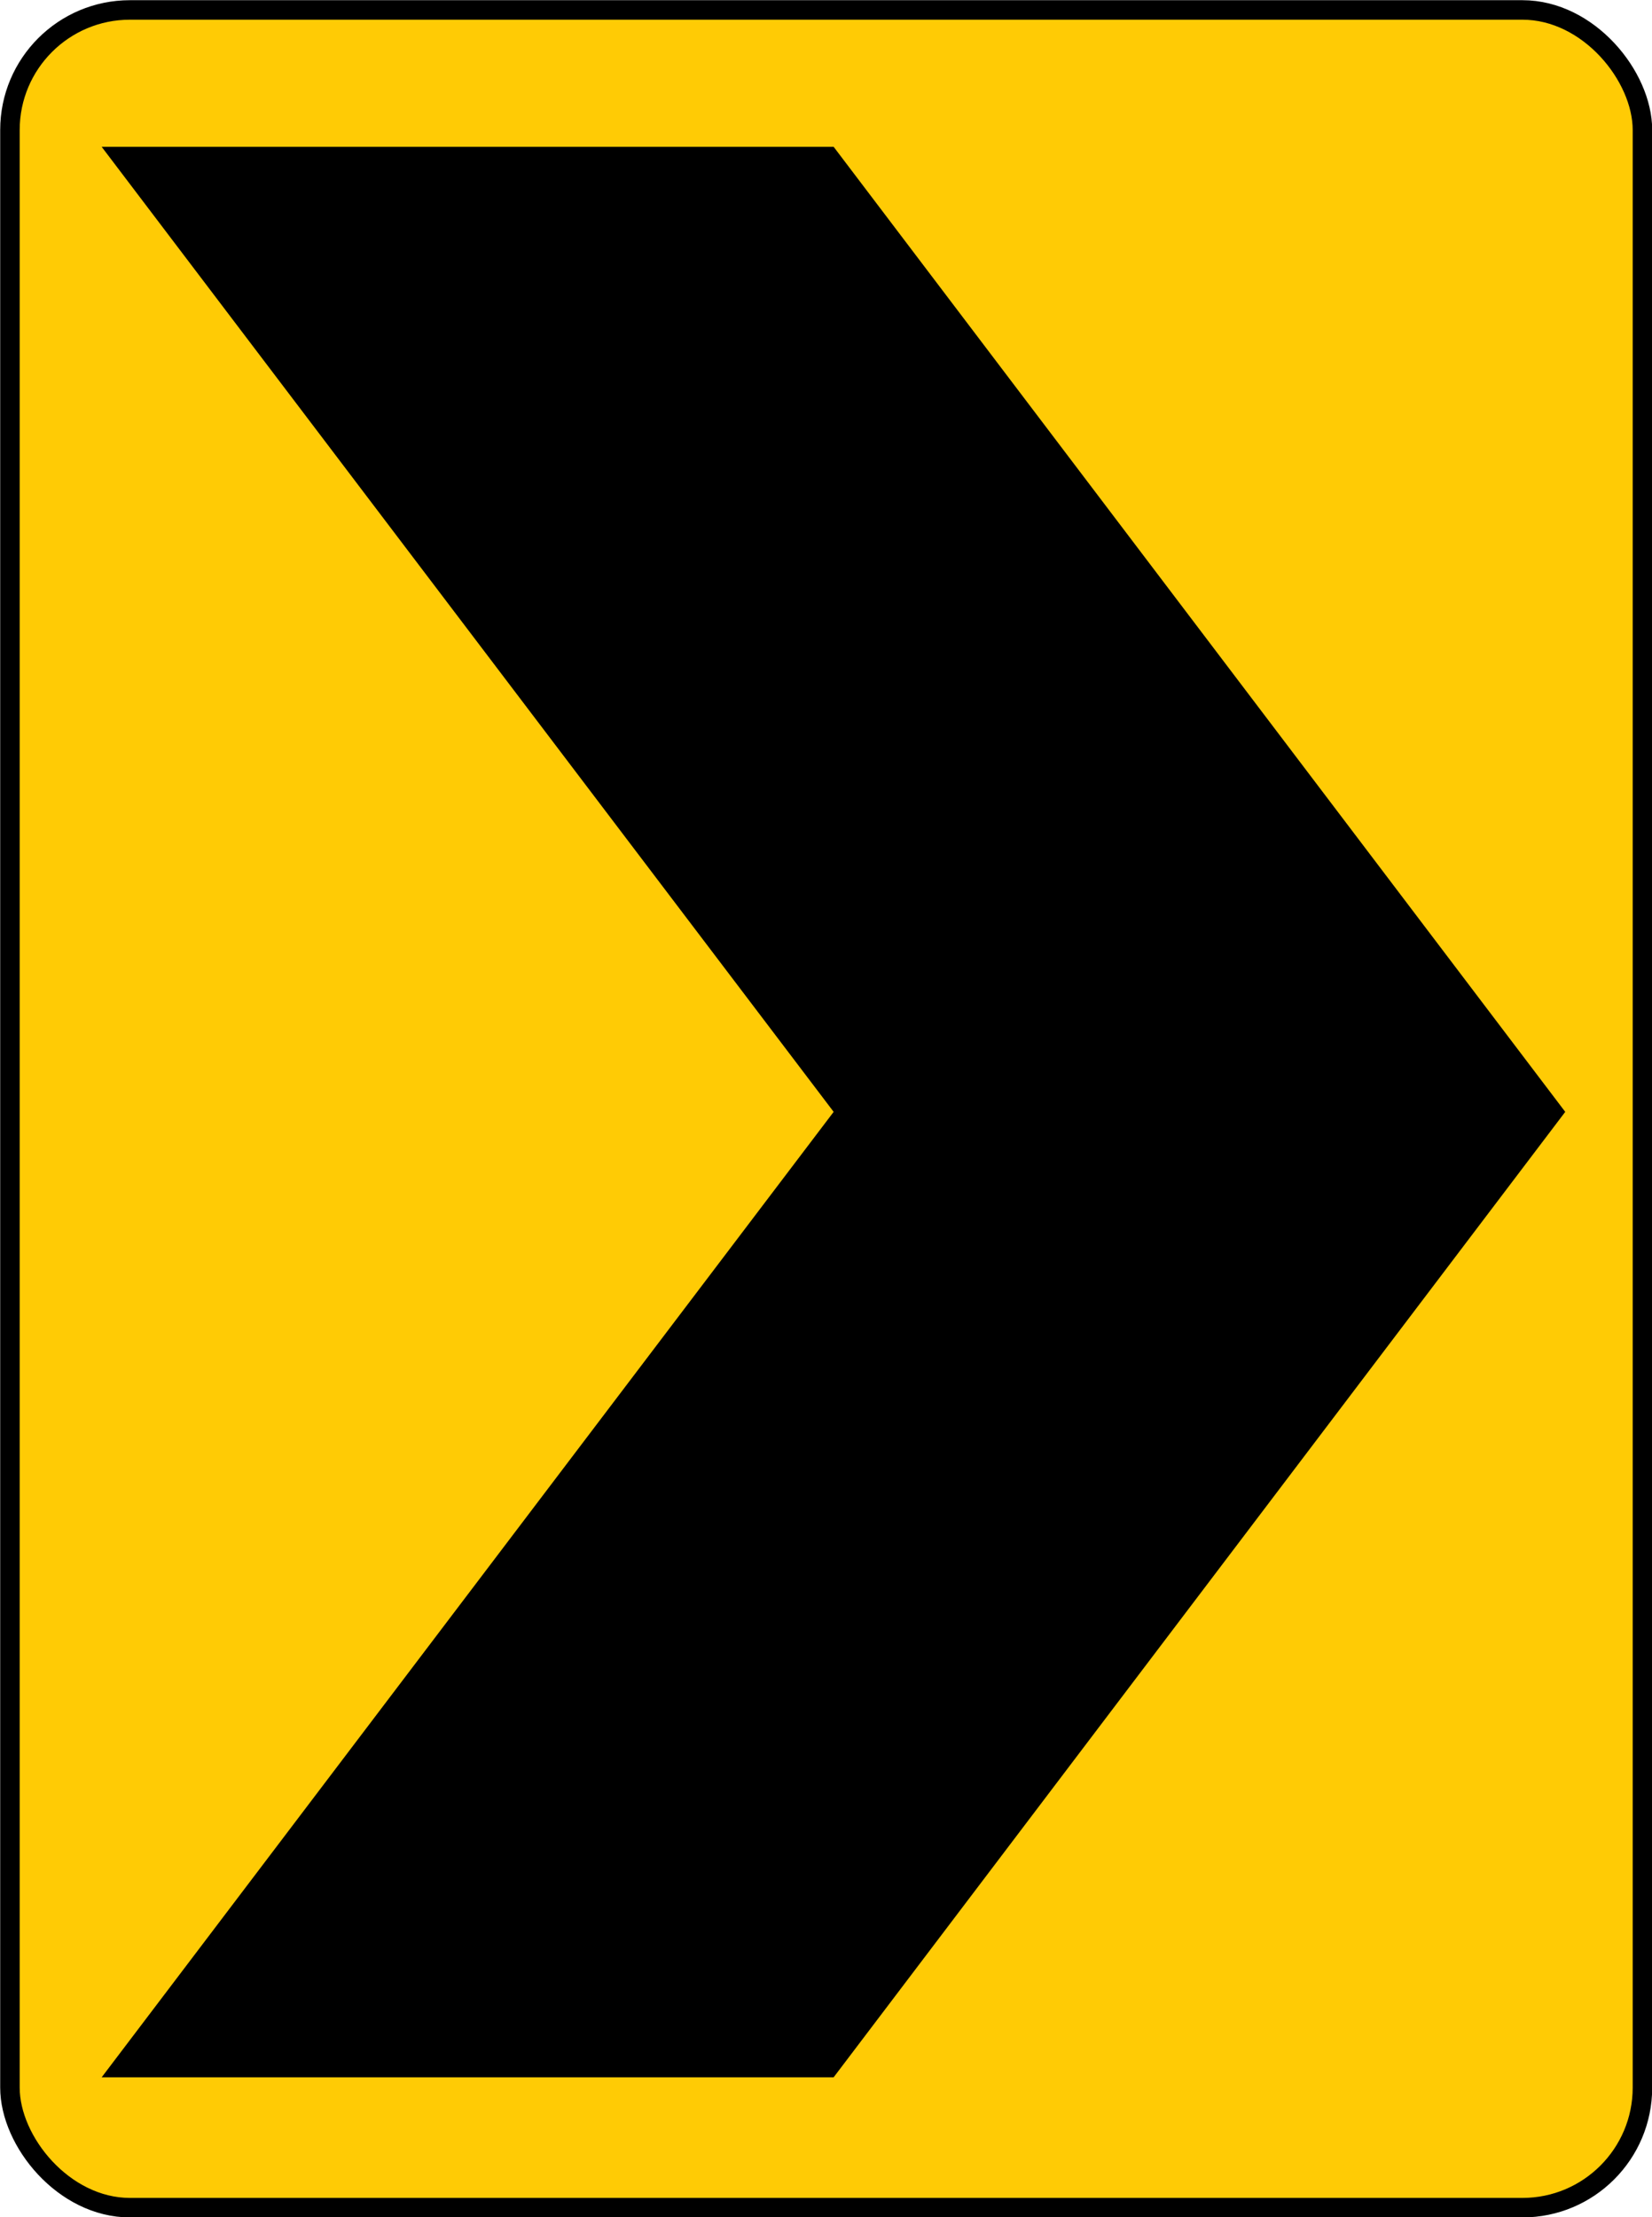
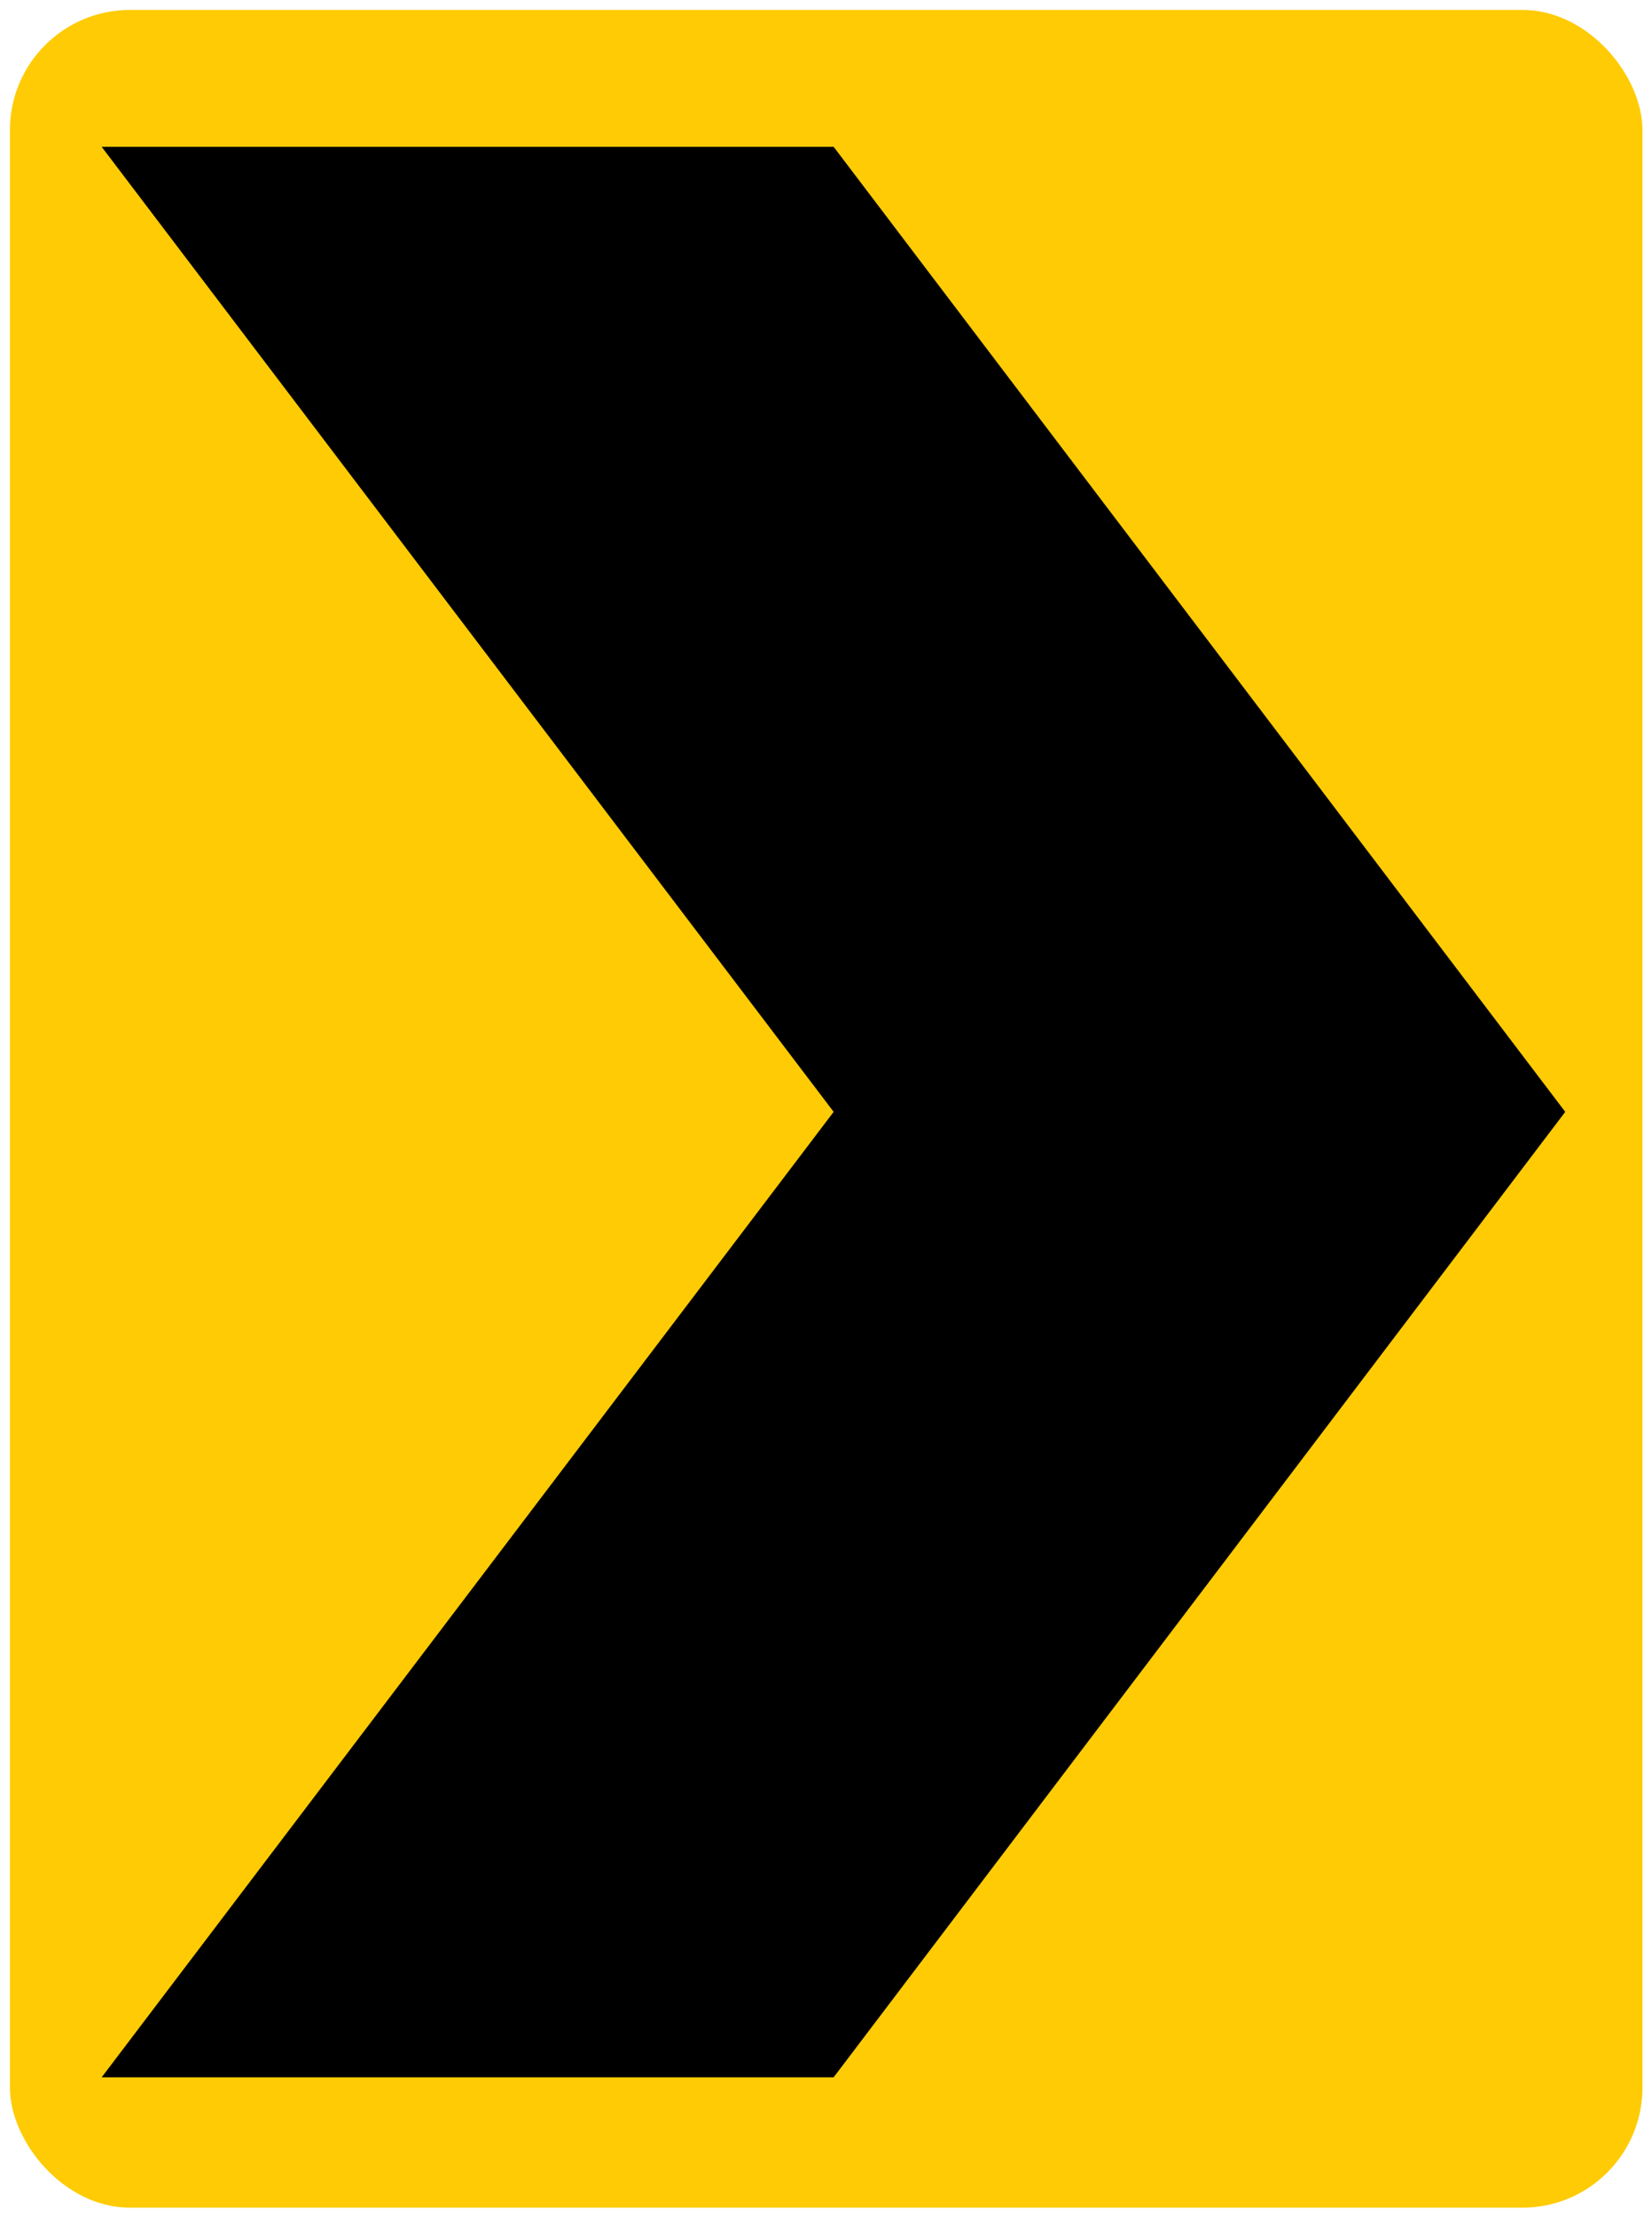
<svg xmlns="http://www.w3.org/2000/svg" id="Layer_1" data-name="Layer 1" viewBox="0 0 43.22 57.99">
  <defs>
    <style>.cls-1{fill:#ffcb05;}.cls-2{fill:none;stroke:#000;stroke-width:0.51px;}</style>
  </defs>
  <title>2571-SGIDH-2016-V1-PG64-IMG003</title>
  <rect class="cls-1" x="0.26" y="0.26" width="42.71" height="57.48" rx="3.14" ry="3.14" />
-   <rect class="cls-2" x="0.26" y="0.26" width="42.71" height="57.48" rx="3.14" ry="3.14" />
  <polygon points="21.81 3.84 2.66 3.84 21.81 29.08 2.66 54.33 21.81 54.33 40.95 29.08 21.81 3.84" />
</svg>